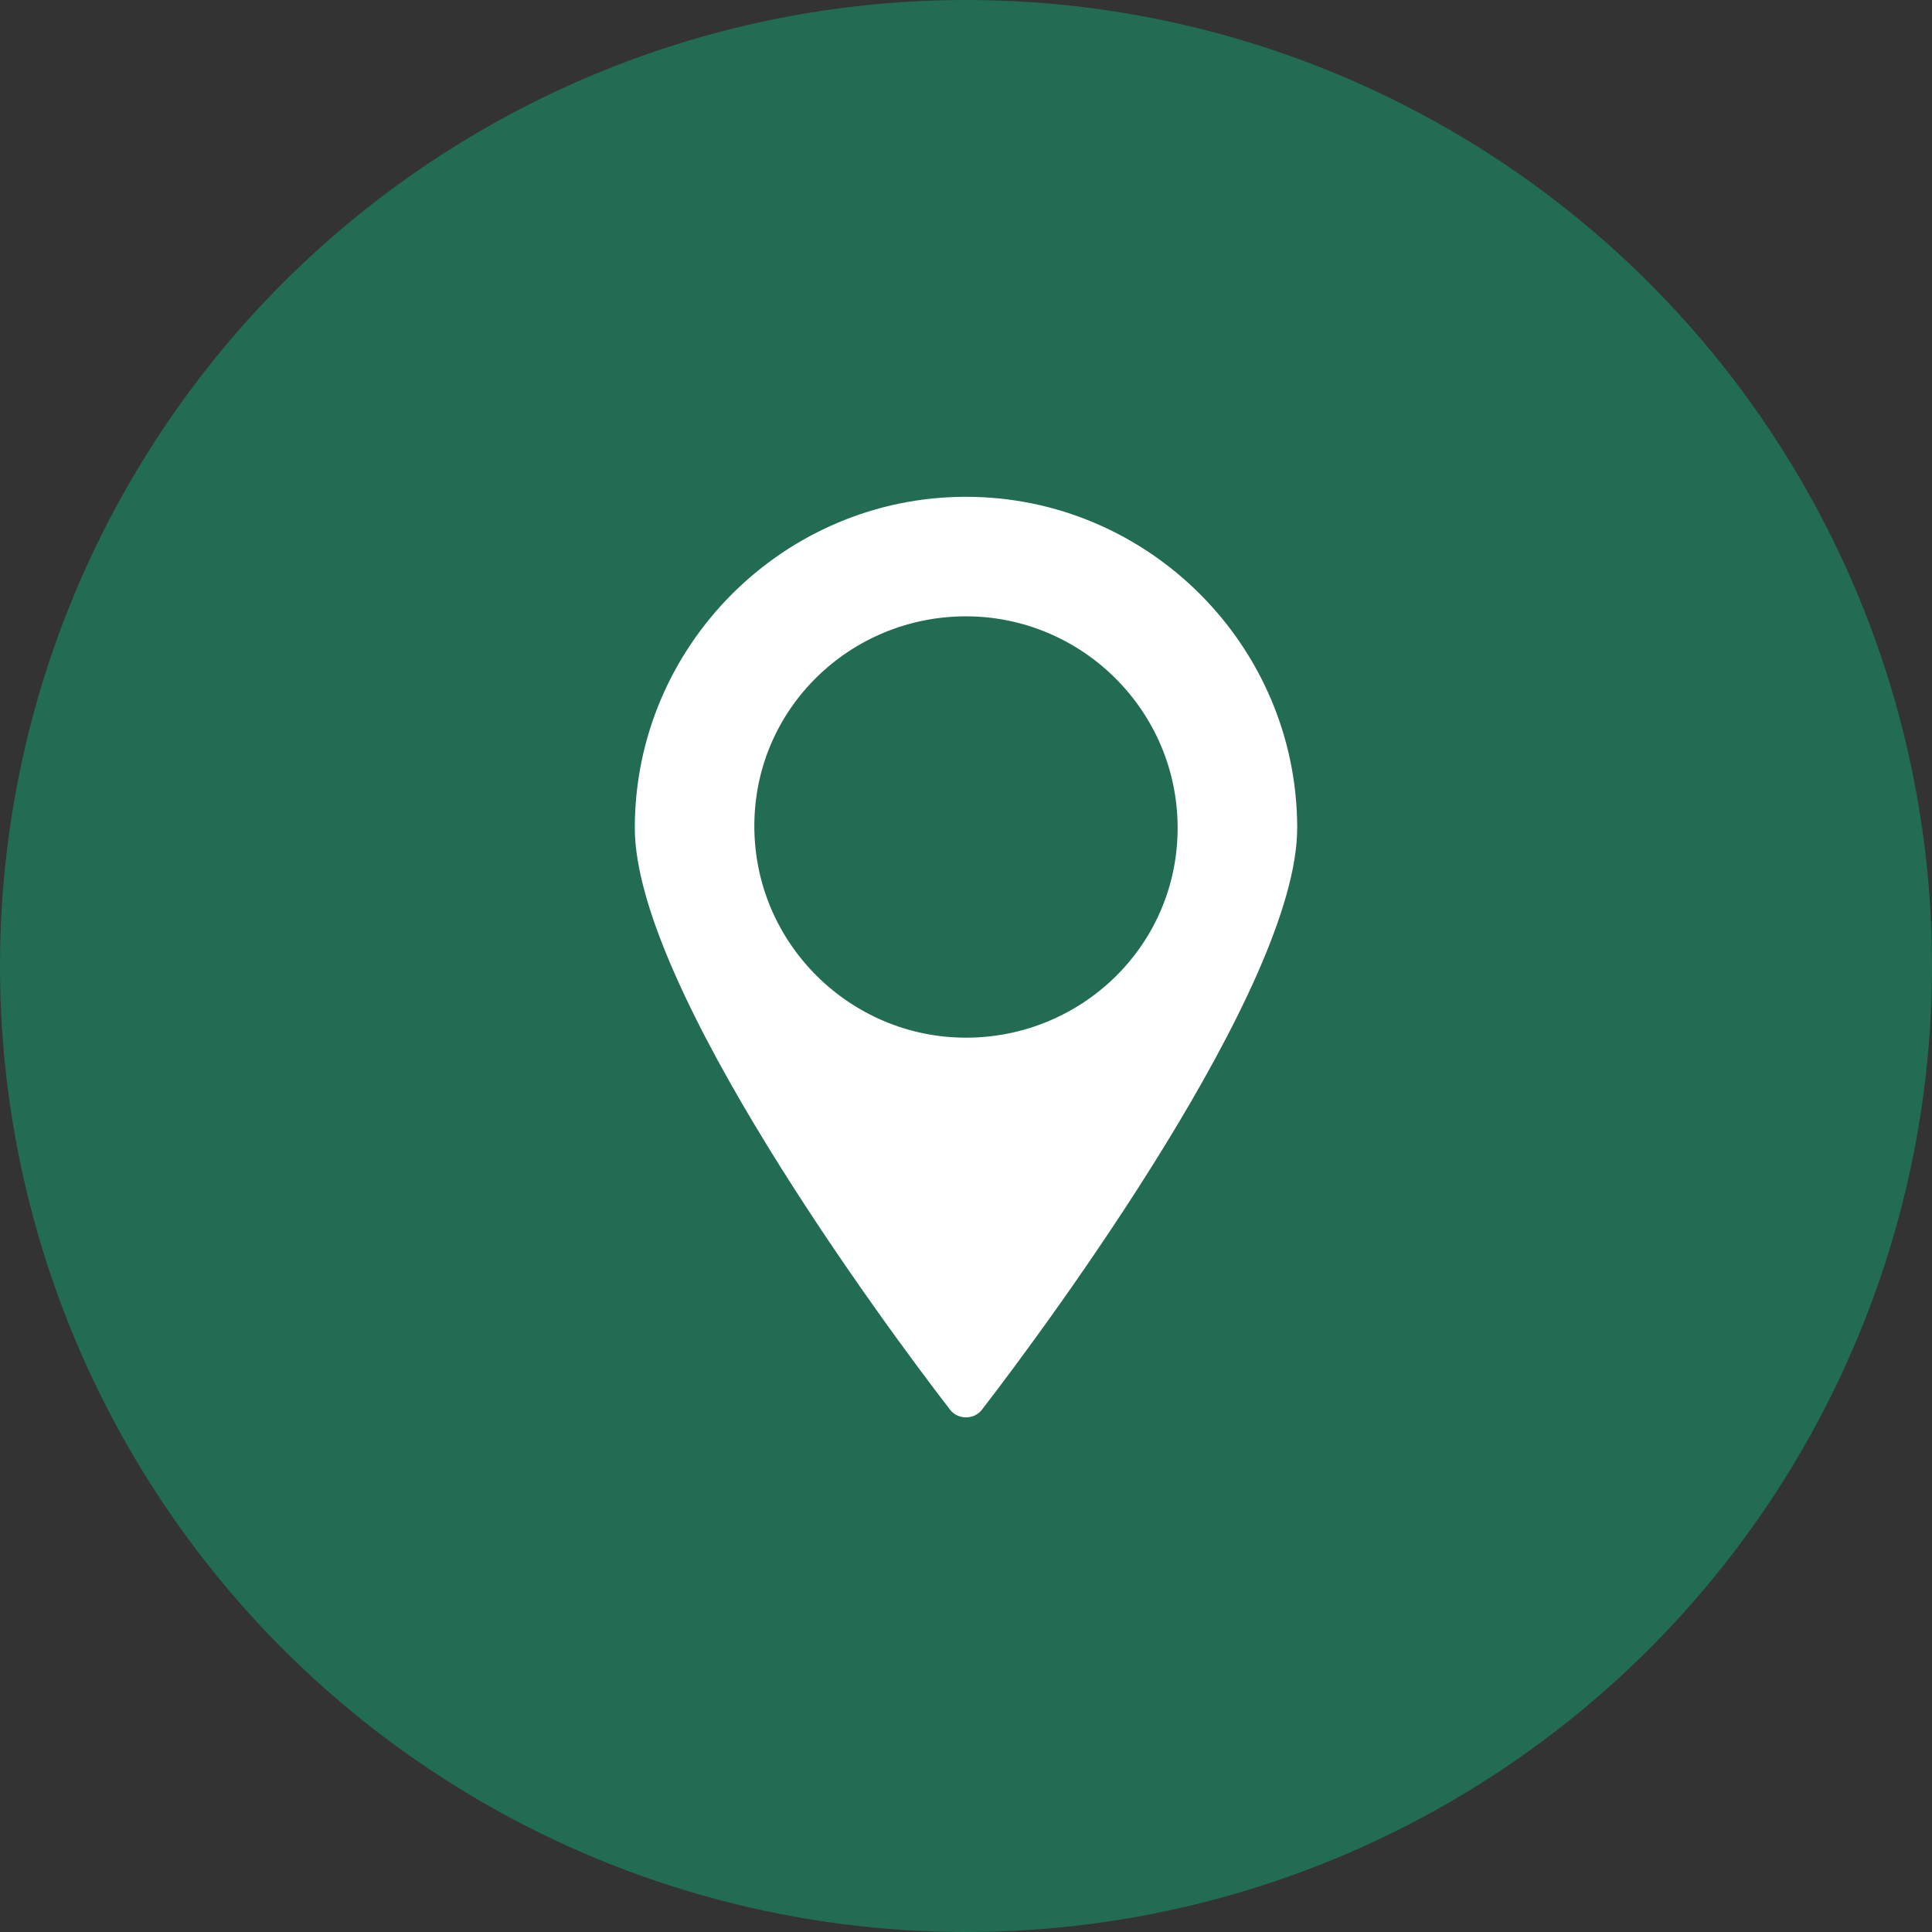
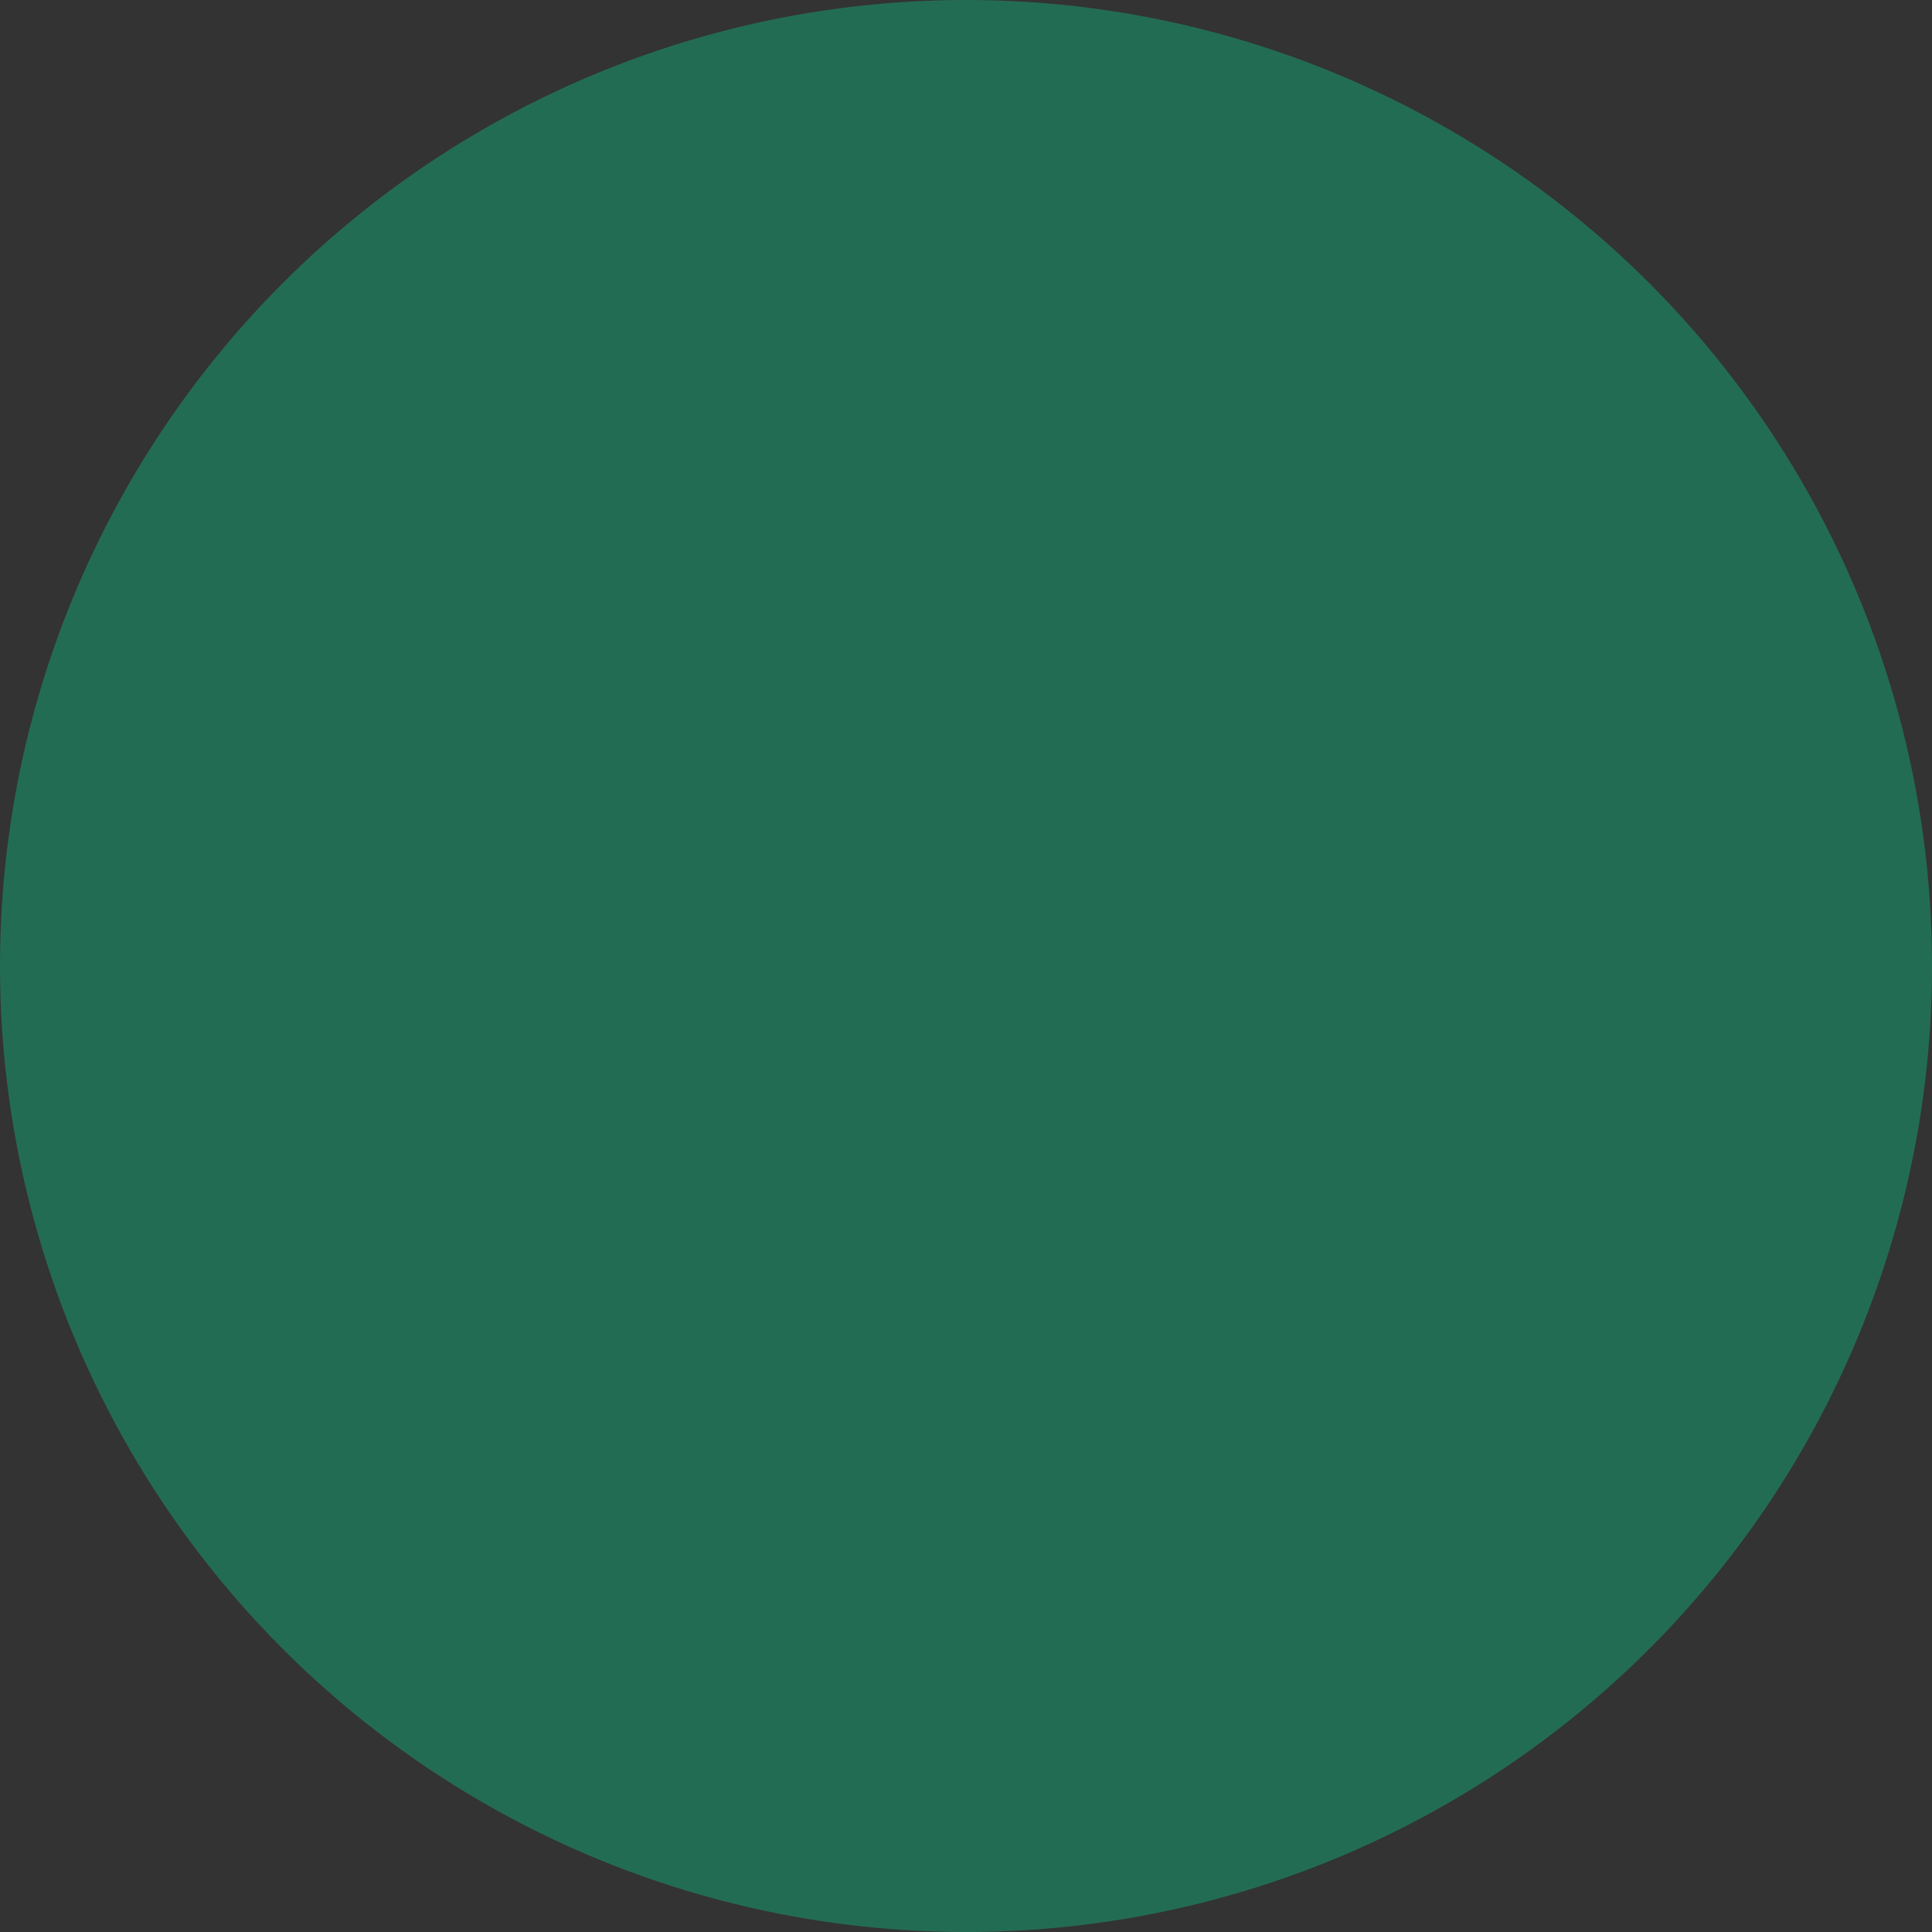
<svg xmlns="http://www.w3.org/2000/svg" width="70px" height="70px" viewBox="0 0 70 70" version="1.1">
  <rect x="0" y="0" width="70" height="70" fill="#333333" stroke="none" />
  <title>icon_address</title>
  <g id="icon_address" stroke="none" stroke-width="1" fill="none" fill-rule="evenodd">
    <circle id="Oval" fill="#236C54" cx="35" cy="35" r="35" />
-     <path d="M34.999,18 C28.396,18 23,23.396 23,29.999 C23,35.751 32.017,47.963 34.432,51.088 C34.716,51.443 35.284,51.443 35.568,51.088 C37.982,47.963 47,35.751 47,29.999 C46.999,23.396 41.603,18 34.999,18 Z M34.999,37.597 C30.81,37.597 27.331,34.189 27.331,29.929 C27.331,25.668 30.81,22.331 34.999,22.331 C39.189,22.331 42.668,25.739 42.668,29.999 C42.668,34.26 39.189,37.597 34.999,37.597 Z" id="Fill-1" fill="#FFFFFF" />
  </g>
</svg>